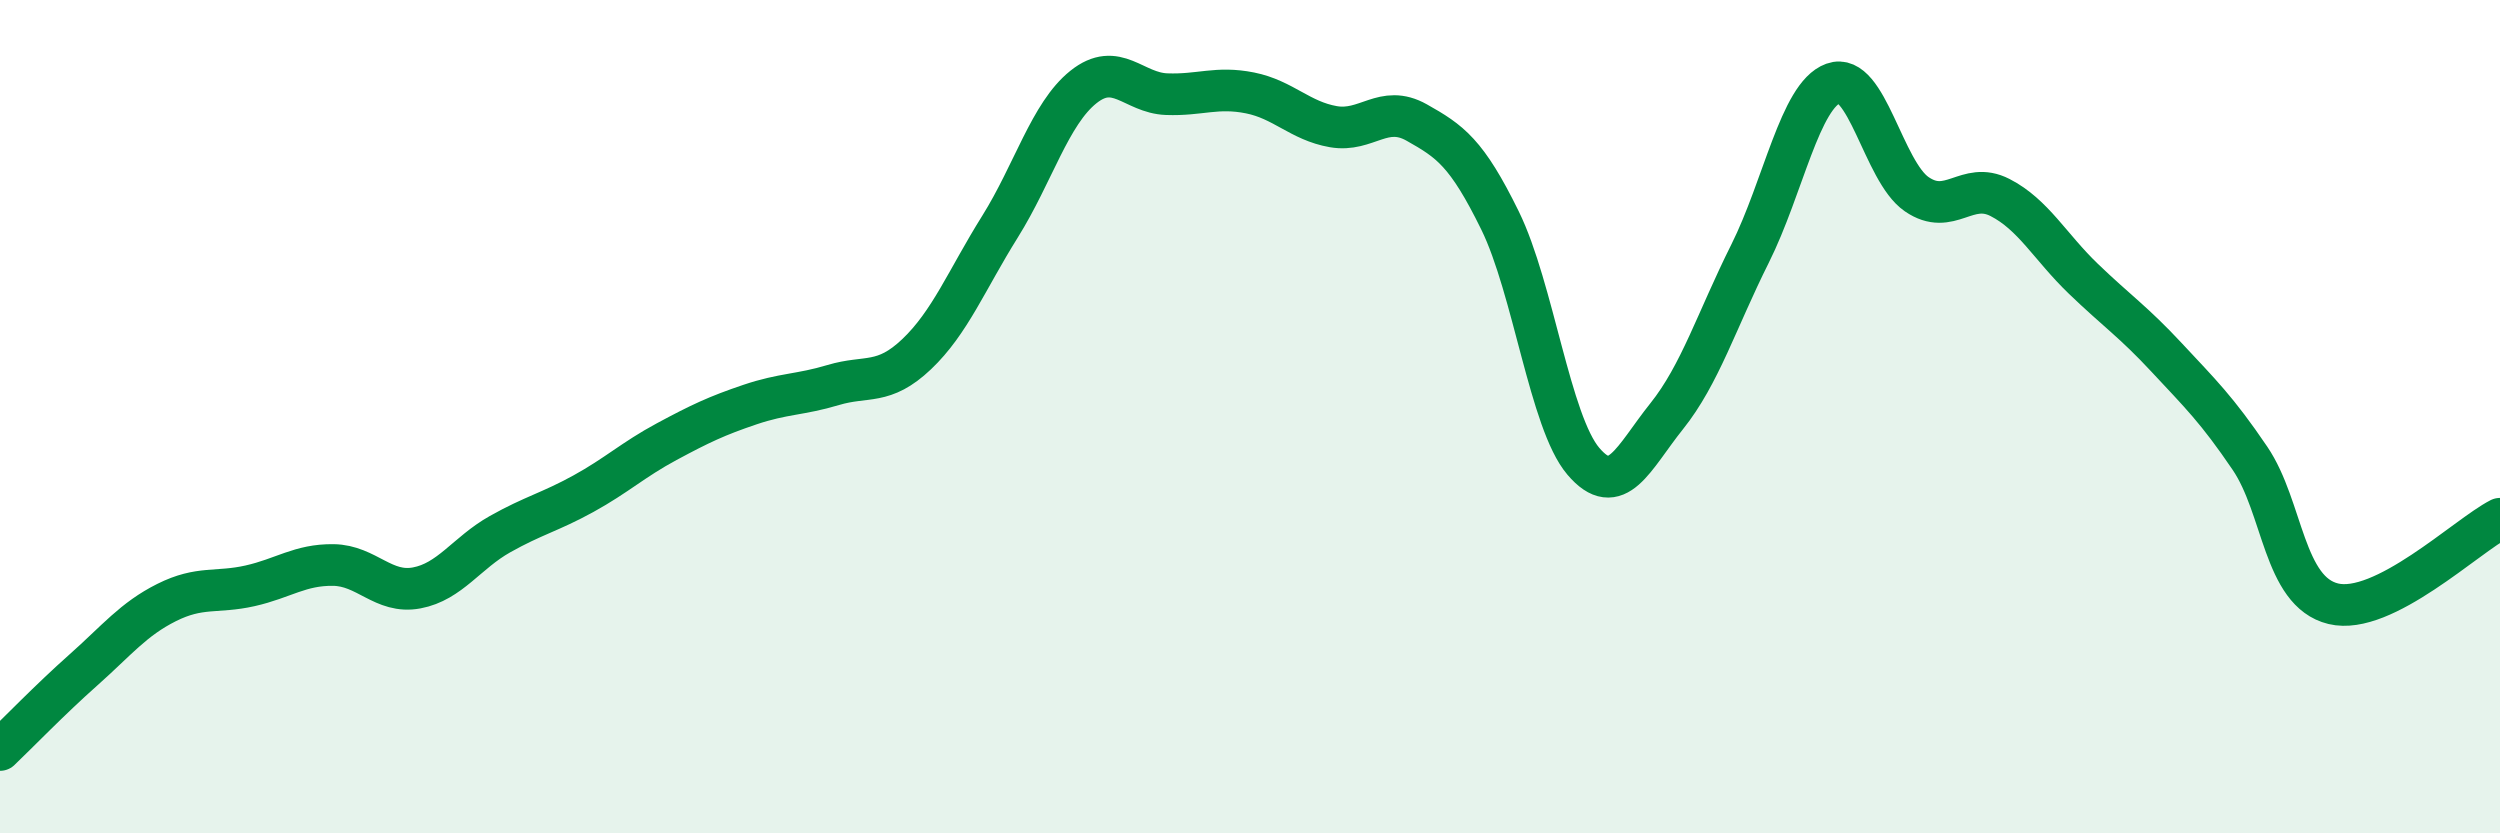
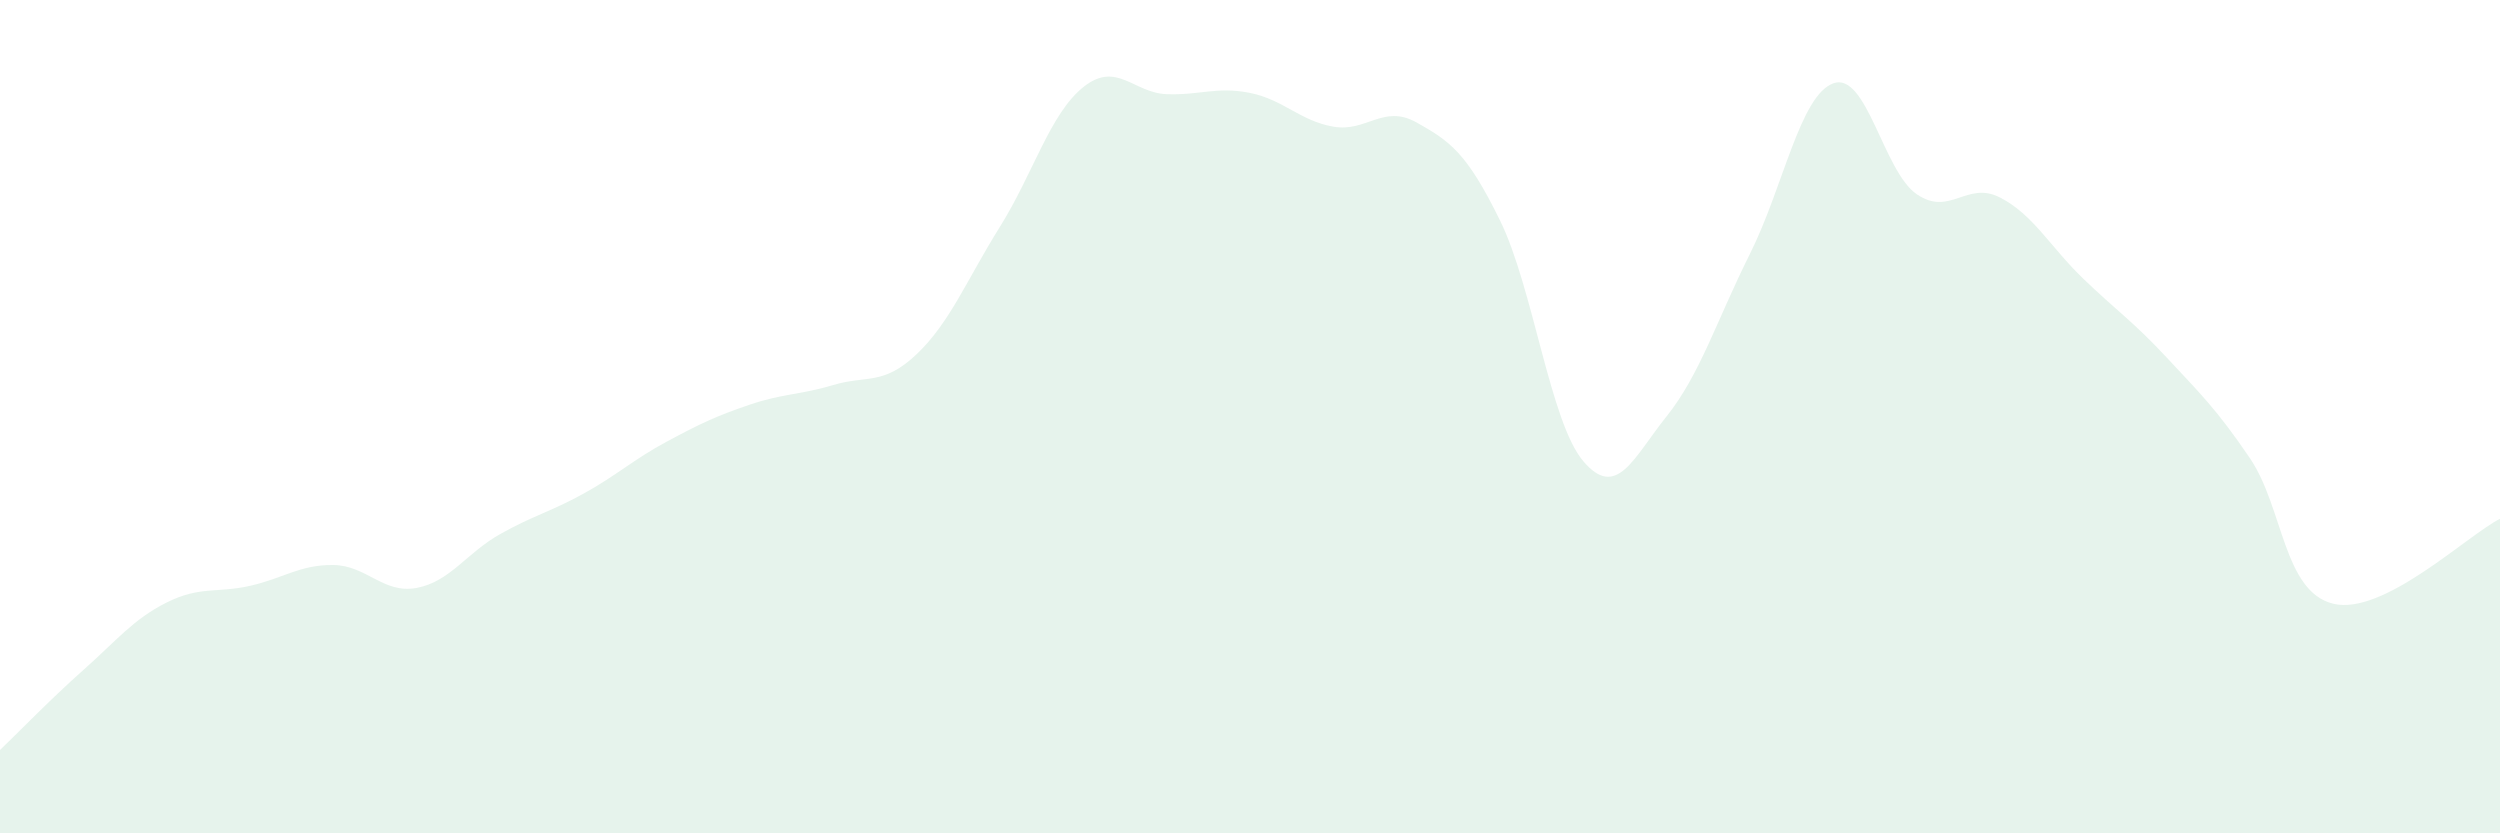
<svg xmlns="http://www.w3.org/2000/svg" width="60" height="20" viewBox="0 0 60 20">
  <path d="M 0,18 C 0.4,17.62 1.2,16.79 2,16.08 C 2.8,15.37 3.2,14.86 4,14.46 C 4.8,14.06 5.2,14.24 6,14.06 C 6.8,13.88 7.2,13.55 8,13.56 C 8.8,13.57 9.2,14.26 10,14.11 C 10.8,13.96 11.2,13.27 12,12.82 C 12.8,12.37 13.2,12.29 14,11.85 C 14.8,11.41 15.2,11.03 16,10.6 C 16.8,10.17 17.2,9.98 18,9.71 C 18.8,9.44 19.2,9.48 20,9.24 C 20.8,9 21.2,9.26 22,8.5 C 22.8,7.74 23.2,6.72 24,5.44 C 24.8,4.16 25.2,2.73 26,2.09 C 26.8,1.45 27.2,2.23 28,2.26 C 28.8,2.29 29.2,2.07 30,2.23 C 30.8,2.39 31.2,2.9 32,3.04 C 32.8,3.18 33.2,2.49 34,2.94 C 34.8,3.39 35.2,3.66 36,5.29 C 36.8,6.92 37.2,10.13 38,11.07 C 38.8,12.01 39.2,10.99 40,9.99 C 40.8,8.99 41.2,7.69 42,6.09 C 42.8,4.49 43.2,2.29 44,2 C 44.8,1.71 45.2,4.11 46,4.66 C 46.8,5.21 47.2,4.33 48,4.74 C 48.8,5.15 49.2,5.92 50,6.69 C 50.8,7.46 51.2,7.72 52,8.58 C 52.8,9.44 53.2,9.82 54,11 C 54.8,12.18 54.8,14.2 56,14.49 C 57.2,14.78 59.2,12.86 60,12.45L60 20L0 20Z" fill="#008740" opacity="0.1" stroke-linecap="round" stroke-linejoin="round" />
-   <path d="M 0,18 C 0.4,17.62 1.2,16.79 2,16.08 C 2.8,15.37 3.2,14.86 4,14.46 C 4.8,14.06 5.2,14.24 6,14.06 C 6.8,13.88 7.2,13.55 8,13.56 C 8.8,13.57 9.2,14.26 10,14.11 C 10.8,13.96 11.2,13.27 12,12.82 C 12.8,12.37 13.2,12.29 14,11.85 C 14.8,11.41 15.2,11.03 16,10.6 C 16.8,10.17 17.2,9.98 18,9.71 C 18.8,9.44 19.2,9.48 20,9.24 C 20.8,9 21.2,9.26 22,8.5 C 22.8,7.74 23.2,6.72 24,5.44 C 24.8,4.16 25.2,2.73 26,2.09 C 26.8,1.45 27.2,2.23 28,2.26 C 28.8,2.29 29.2,2.07 30,2.23 C 30.8,2.39 31.2,2.9 32,3.04 C 32.8,3.18 33.2,2.49 34,2.94 C 34.8,3.39 35.2,3.66 36,5.29 C 36.8,6.92 37.2,10.13 38,11.07 C 38.8,12.01 39.2,10.99 40,9.99 C 40.8,8.99 41.2,7.69 42,6.09 C 42.8,4.49 43.2,2.29 44,2 C 44.8,1.71 45.2,4.11 46,4.66 C 46.8,5.21 47.2,4.33 48,4.74 C 48.8,5.15 49.2,5.92 50,6.69 C 50.8,7.46 51.2,7.72 52,8.58 C 52.8,9.44 53.2,9.82 54,11 C 54.8,12.18 54.8,14.2 56,14.49 C 57.2,14.78 59.2,12.86 60,12.45" stroke="#008740" stroke-width="1" fill="none" stroke-linecap="round" stroke-linejoin="round" />
</svg>